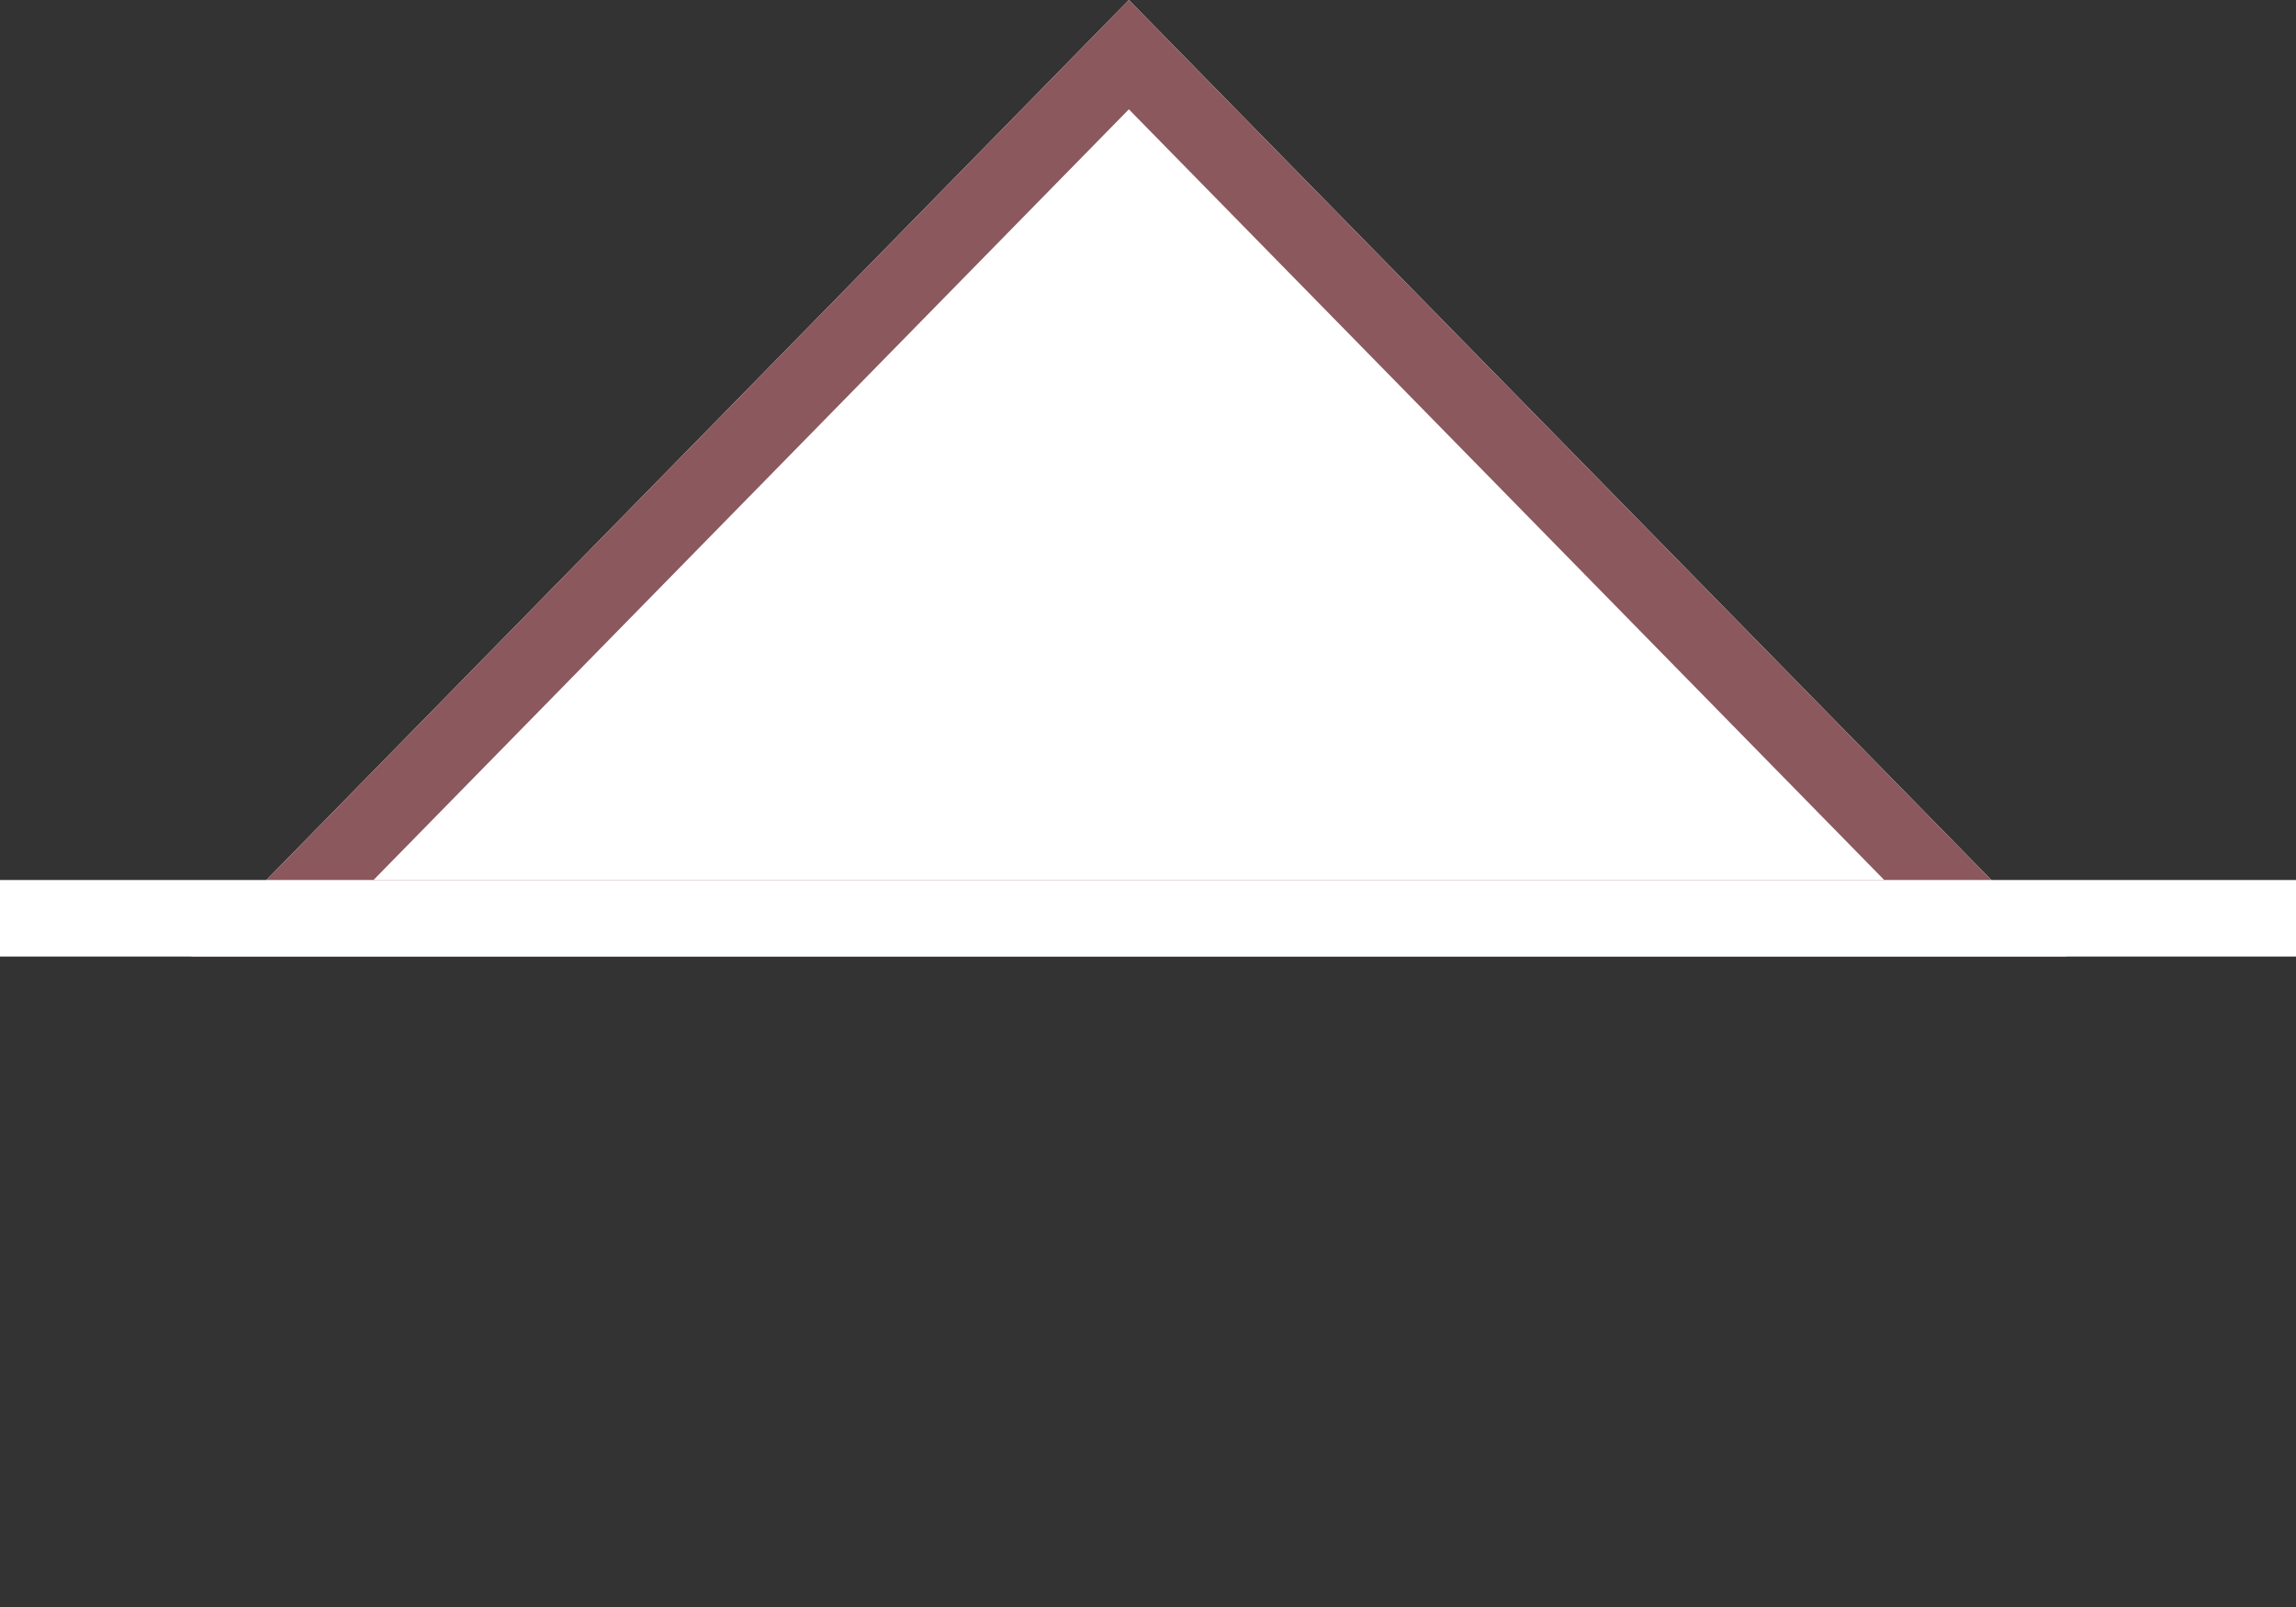
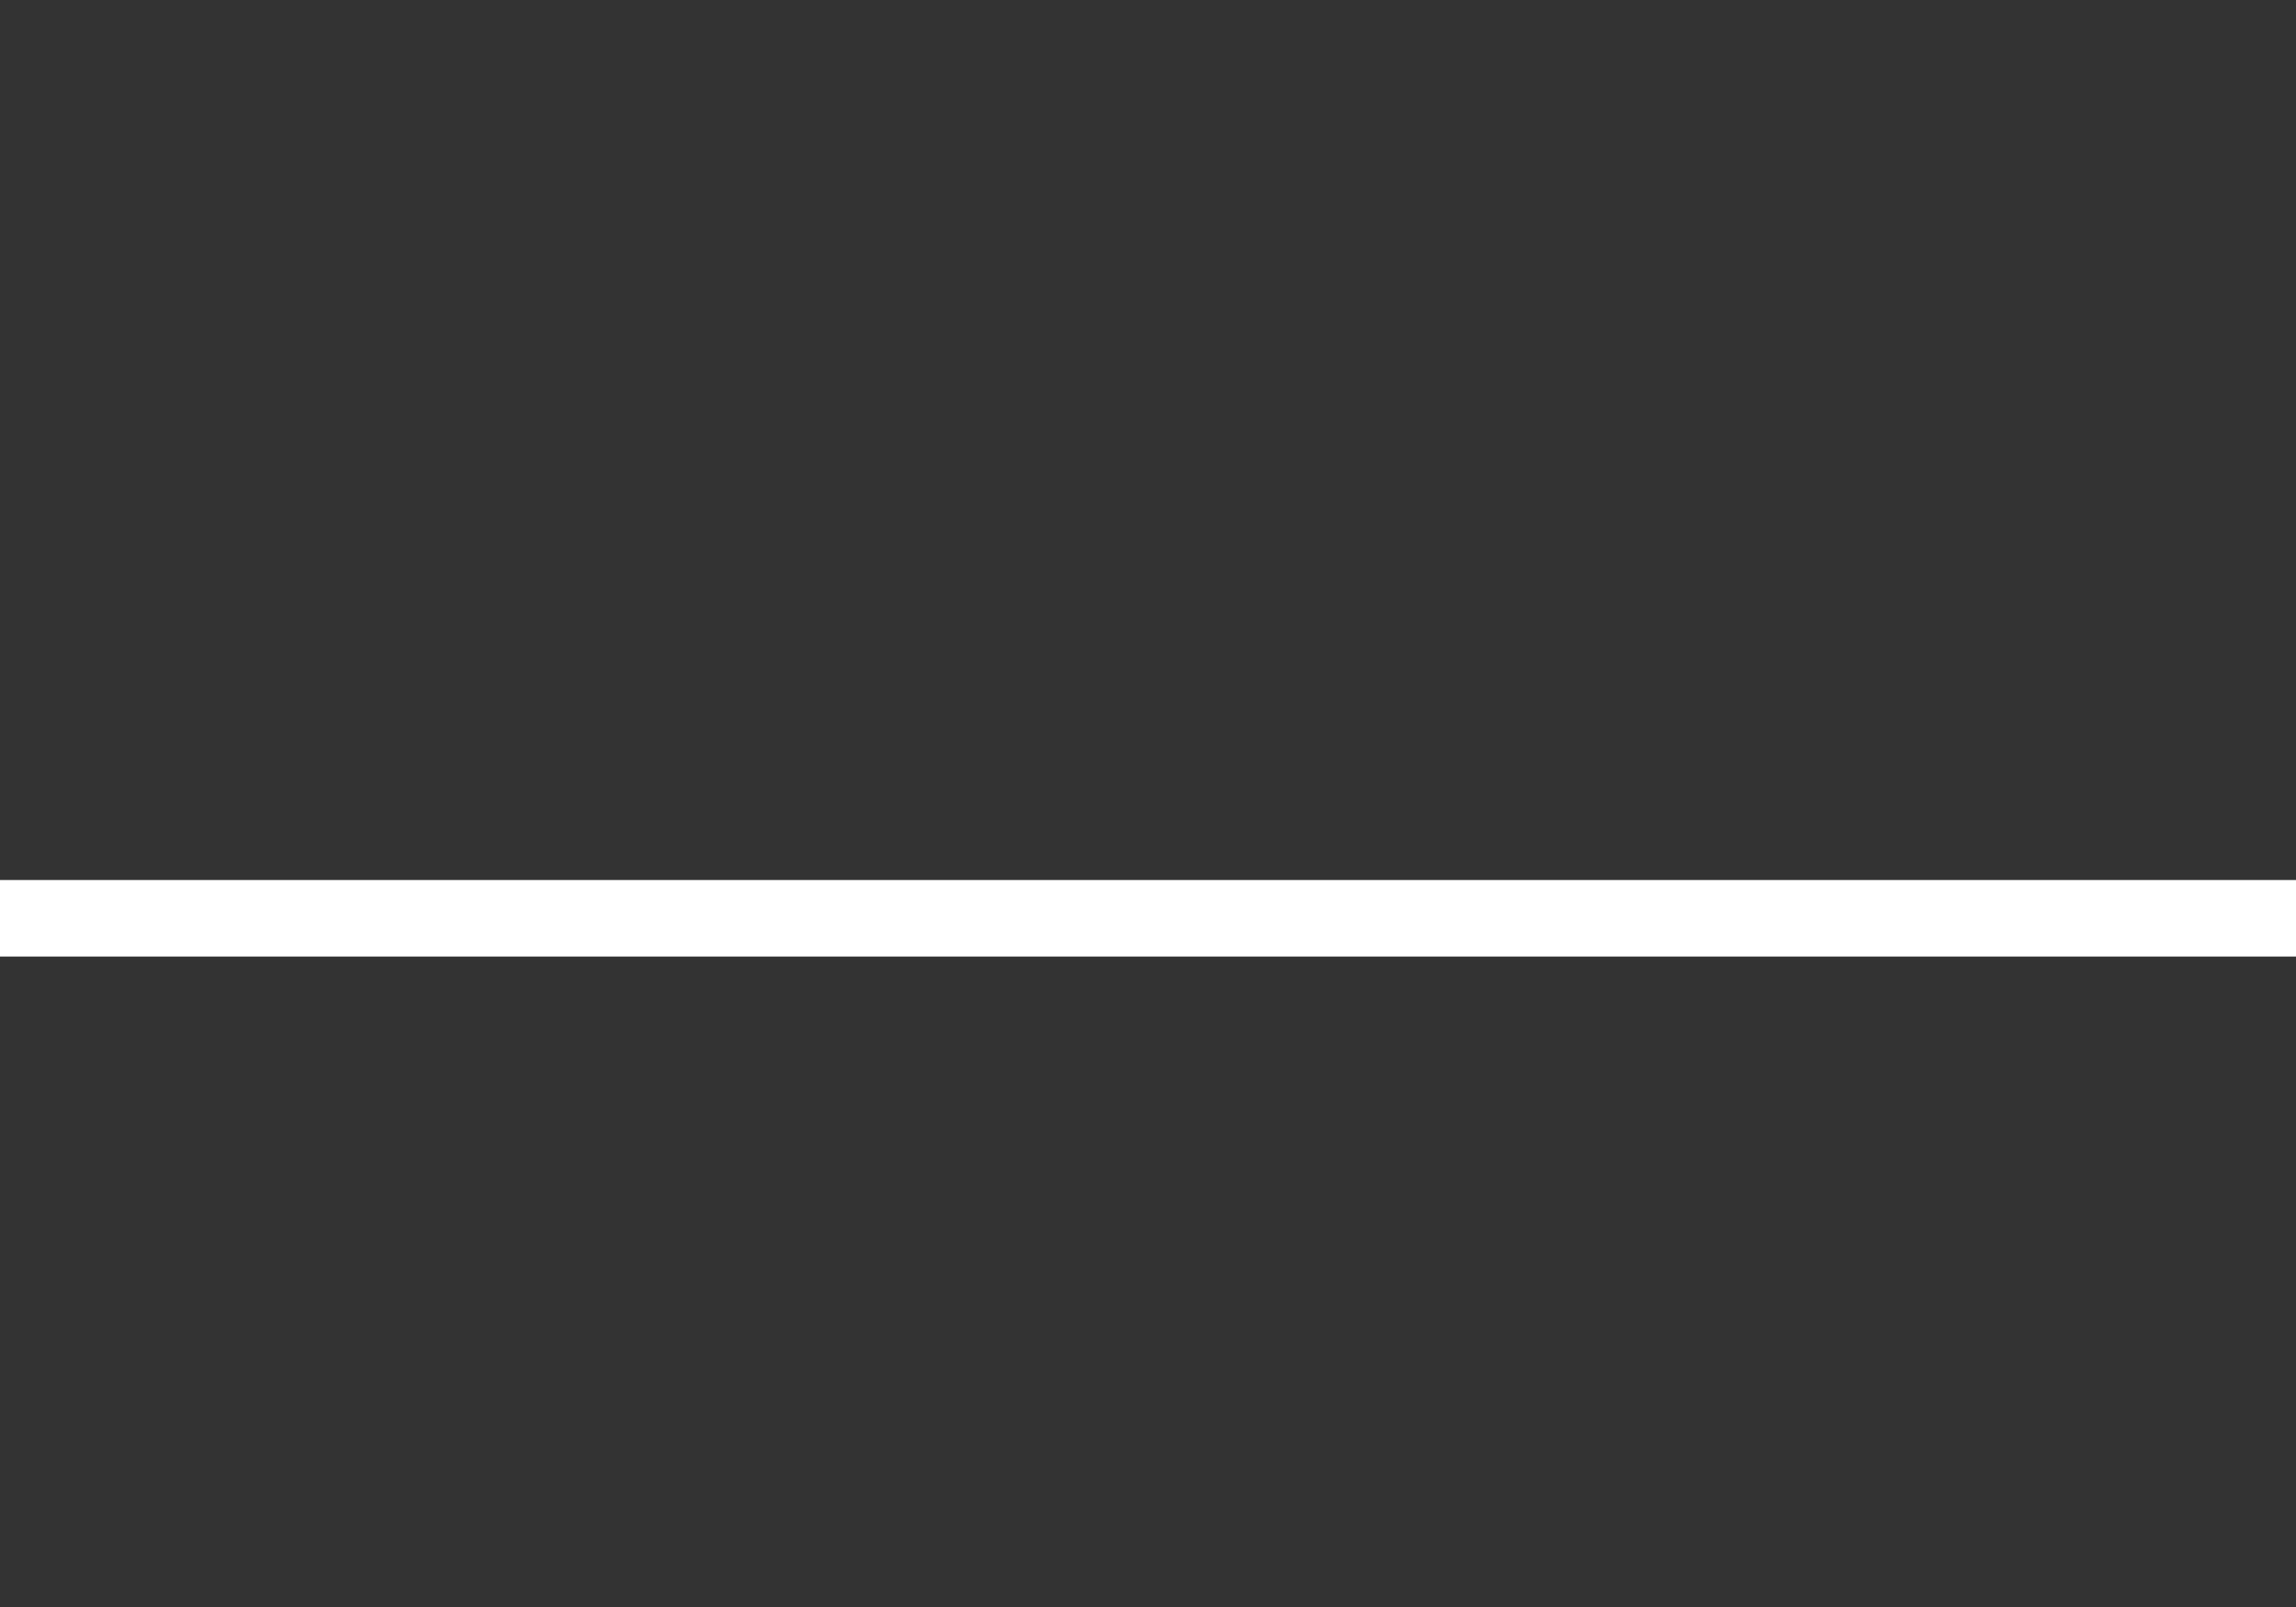
<svg xmlns="http://www.w3.org/2000/svg" width="60" height="42" viewBox="0 0 60 42">
  <rect x="0" y="0" width="60" height="42" fill="#333333" stroke="none" />
  <g id="グループ_2939" data-name="グループ 2939" transform="translate(-276 -617)">
-     <path id="多角形_1" data-name="多角形 1" d="M24.5,0,49,25H0Z" transform="translate(281 617)" fill="#fff" />
-     <path id="多角形_1_-_アウトライン" data-name="多角形 1 - アウトライン" d="M24.5,2.857,4.76,23H44.24L24.5,2.857M24.5,0,49,25H0Z" transform="translate(281 617)" fill="#8b585e" />
    <rect id="長方形_2766" data-name="長方形 2766" width="60" height="2" transform="translate(276 640)" fill="#fff" />
  </g>
</svg>